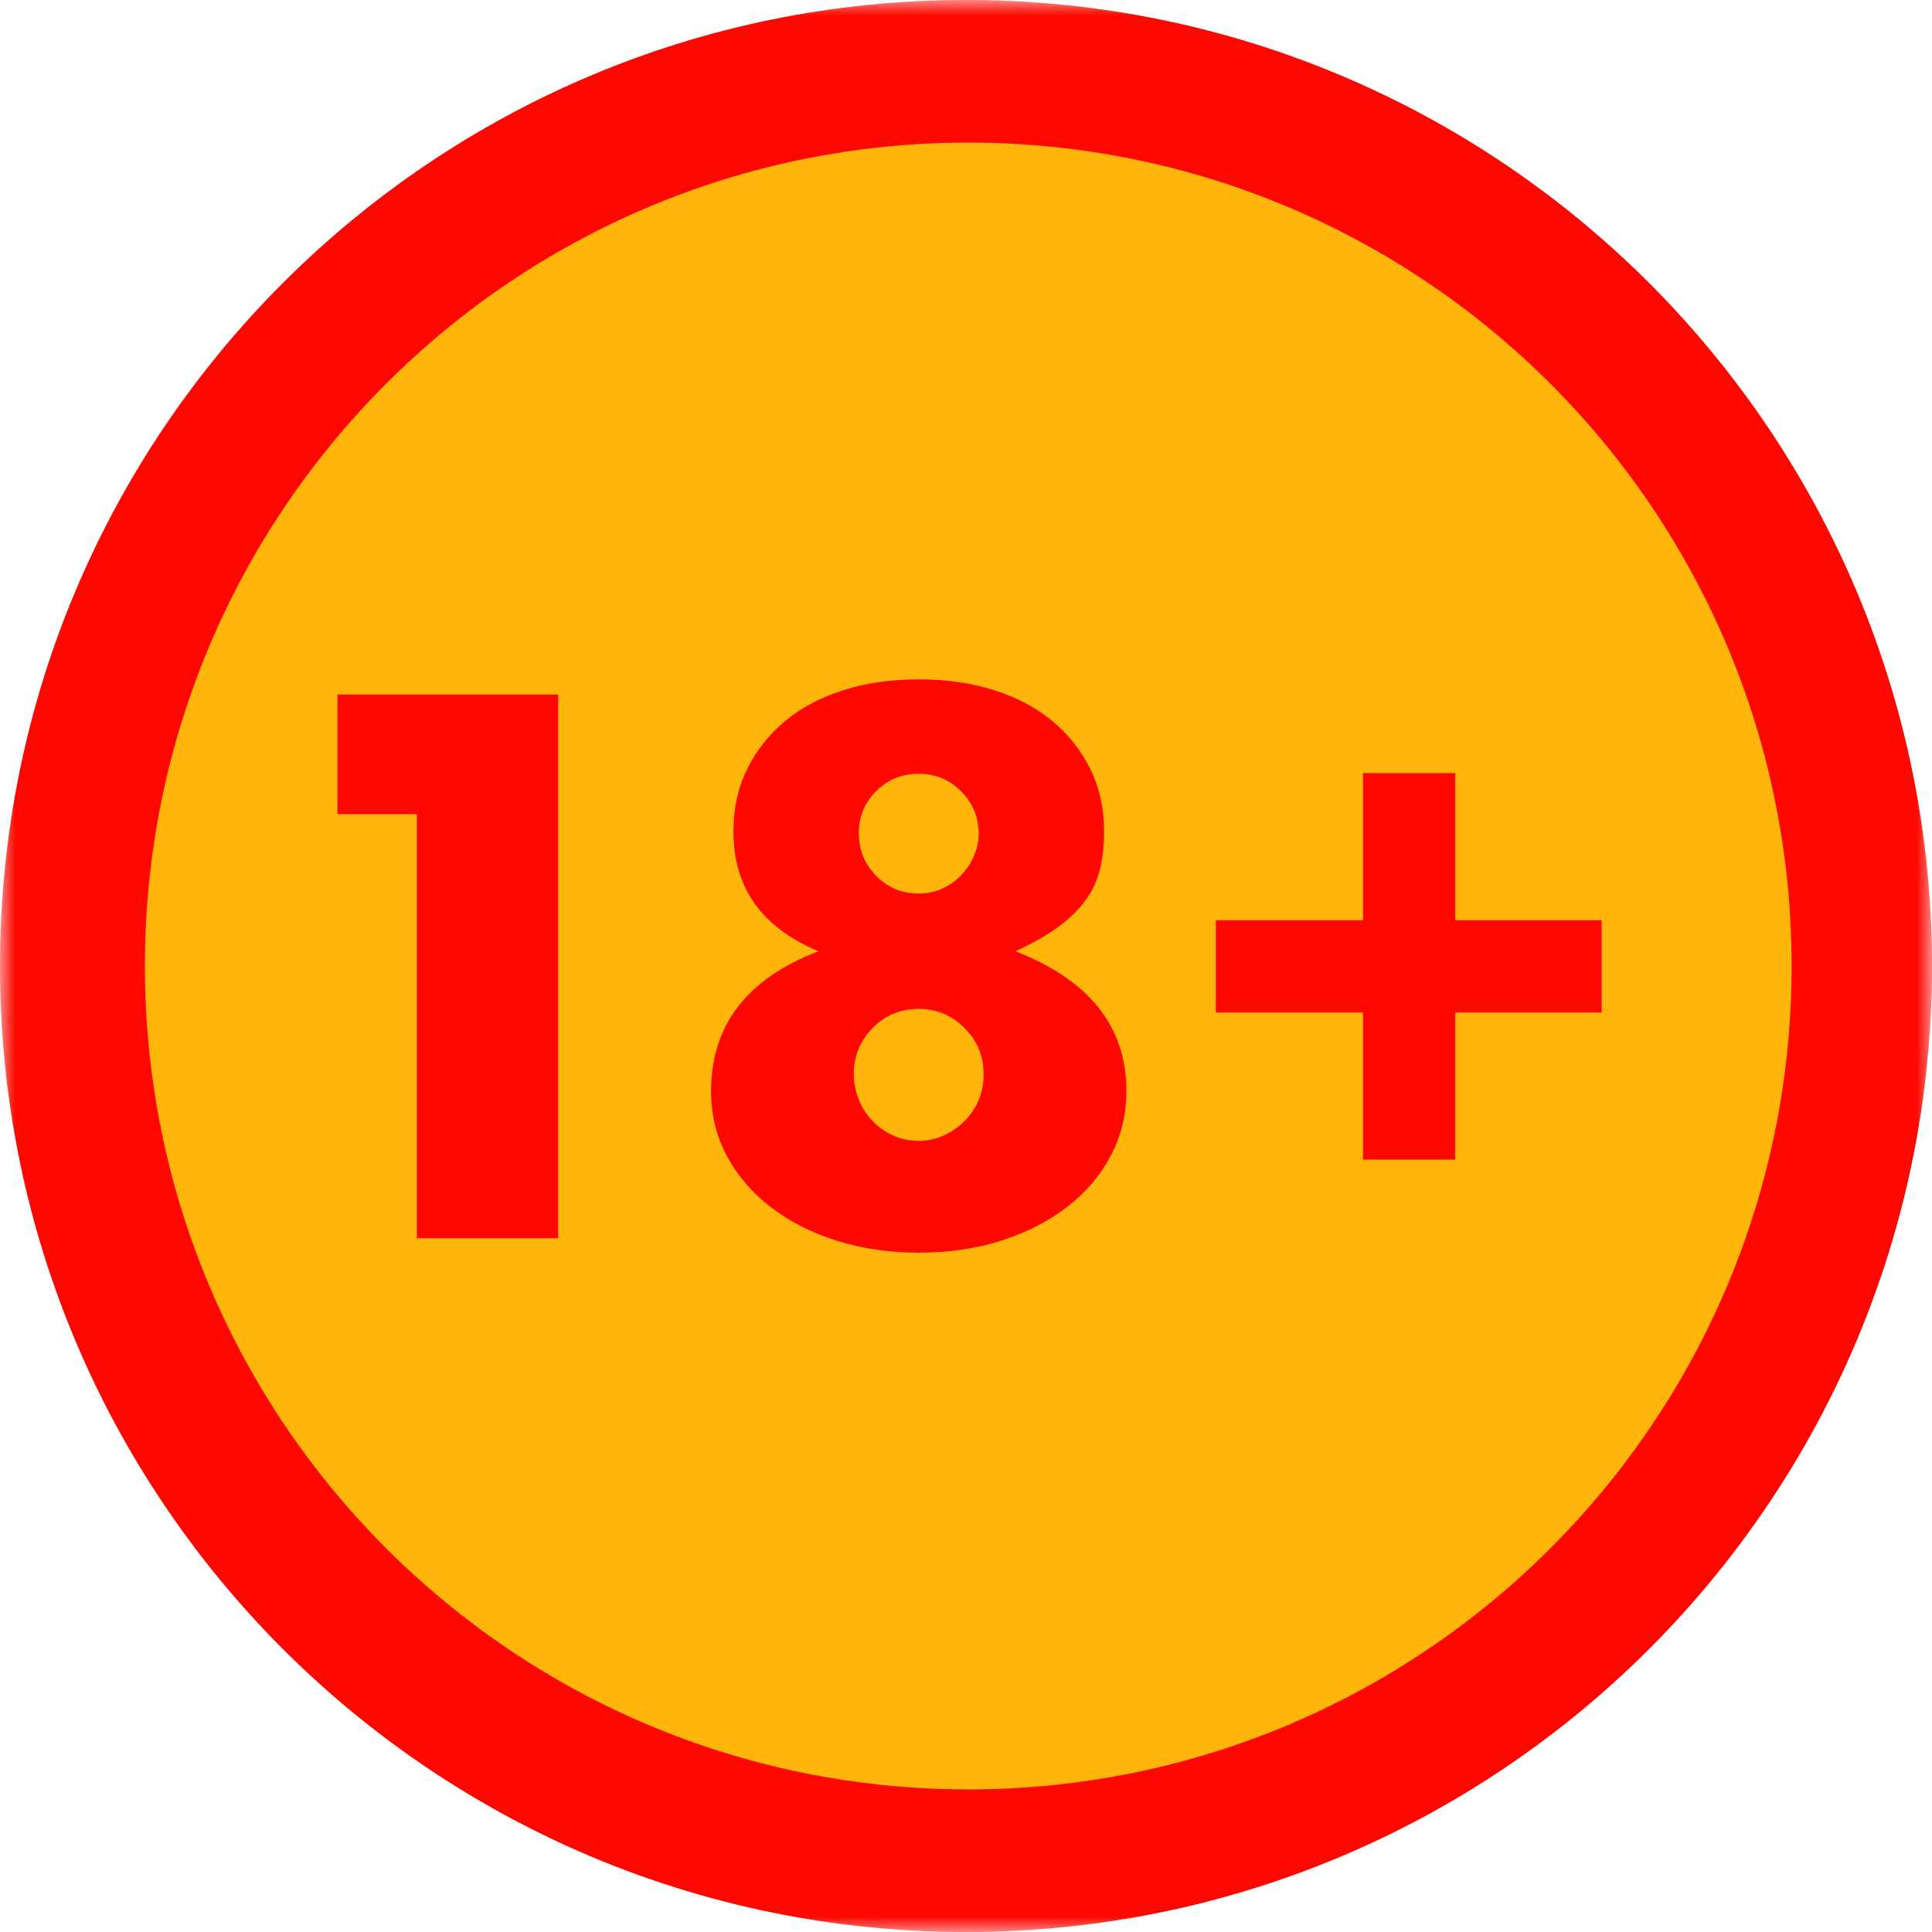
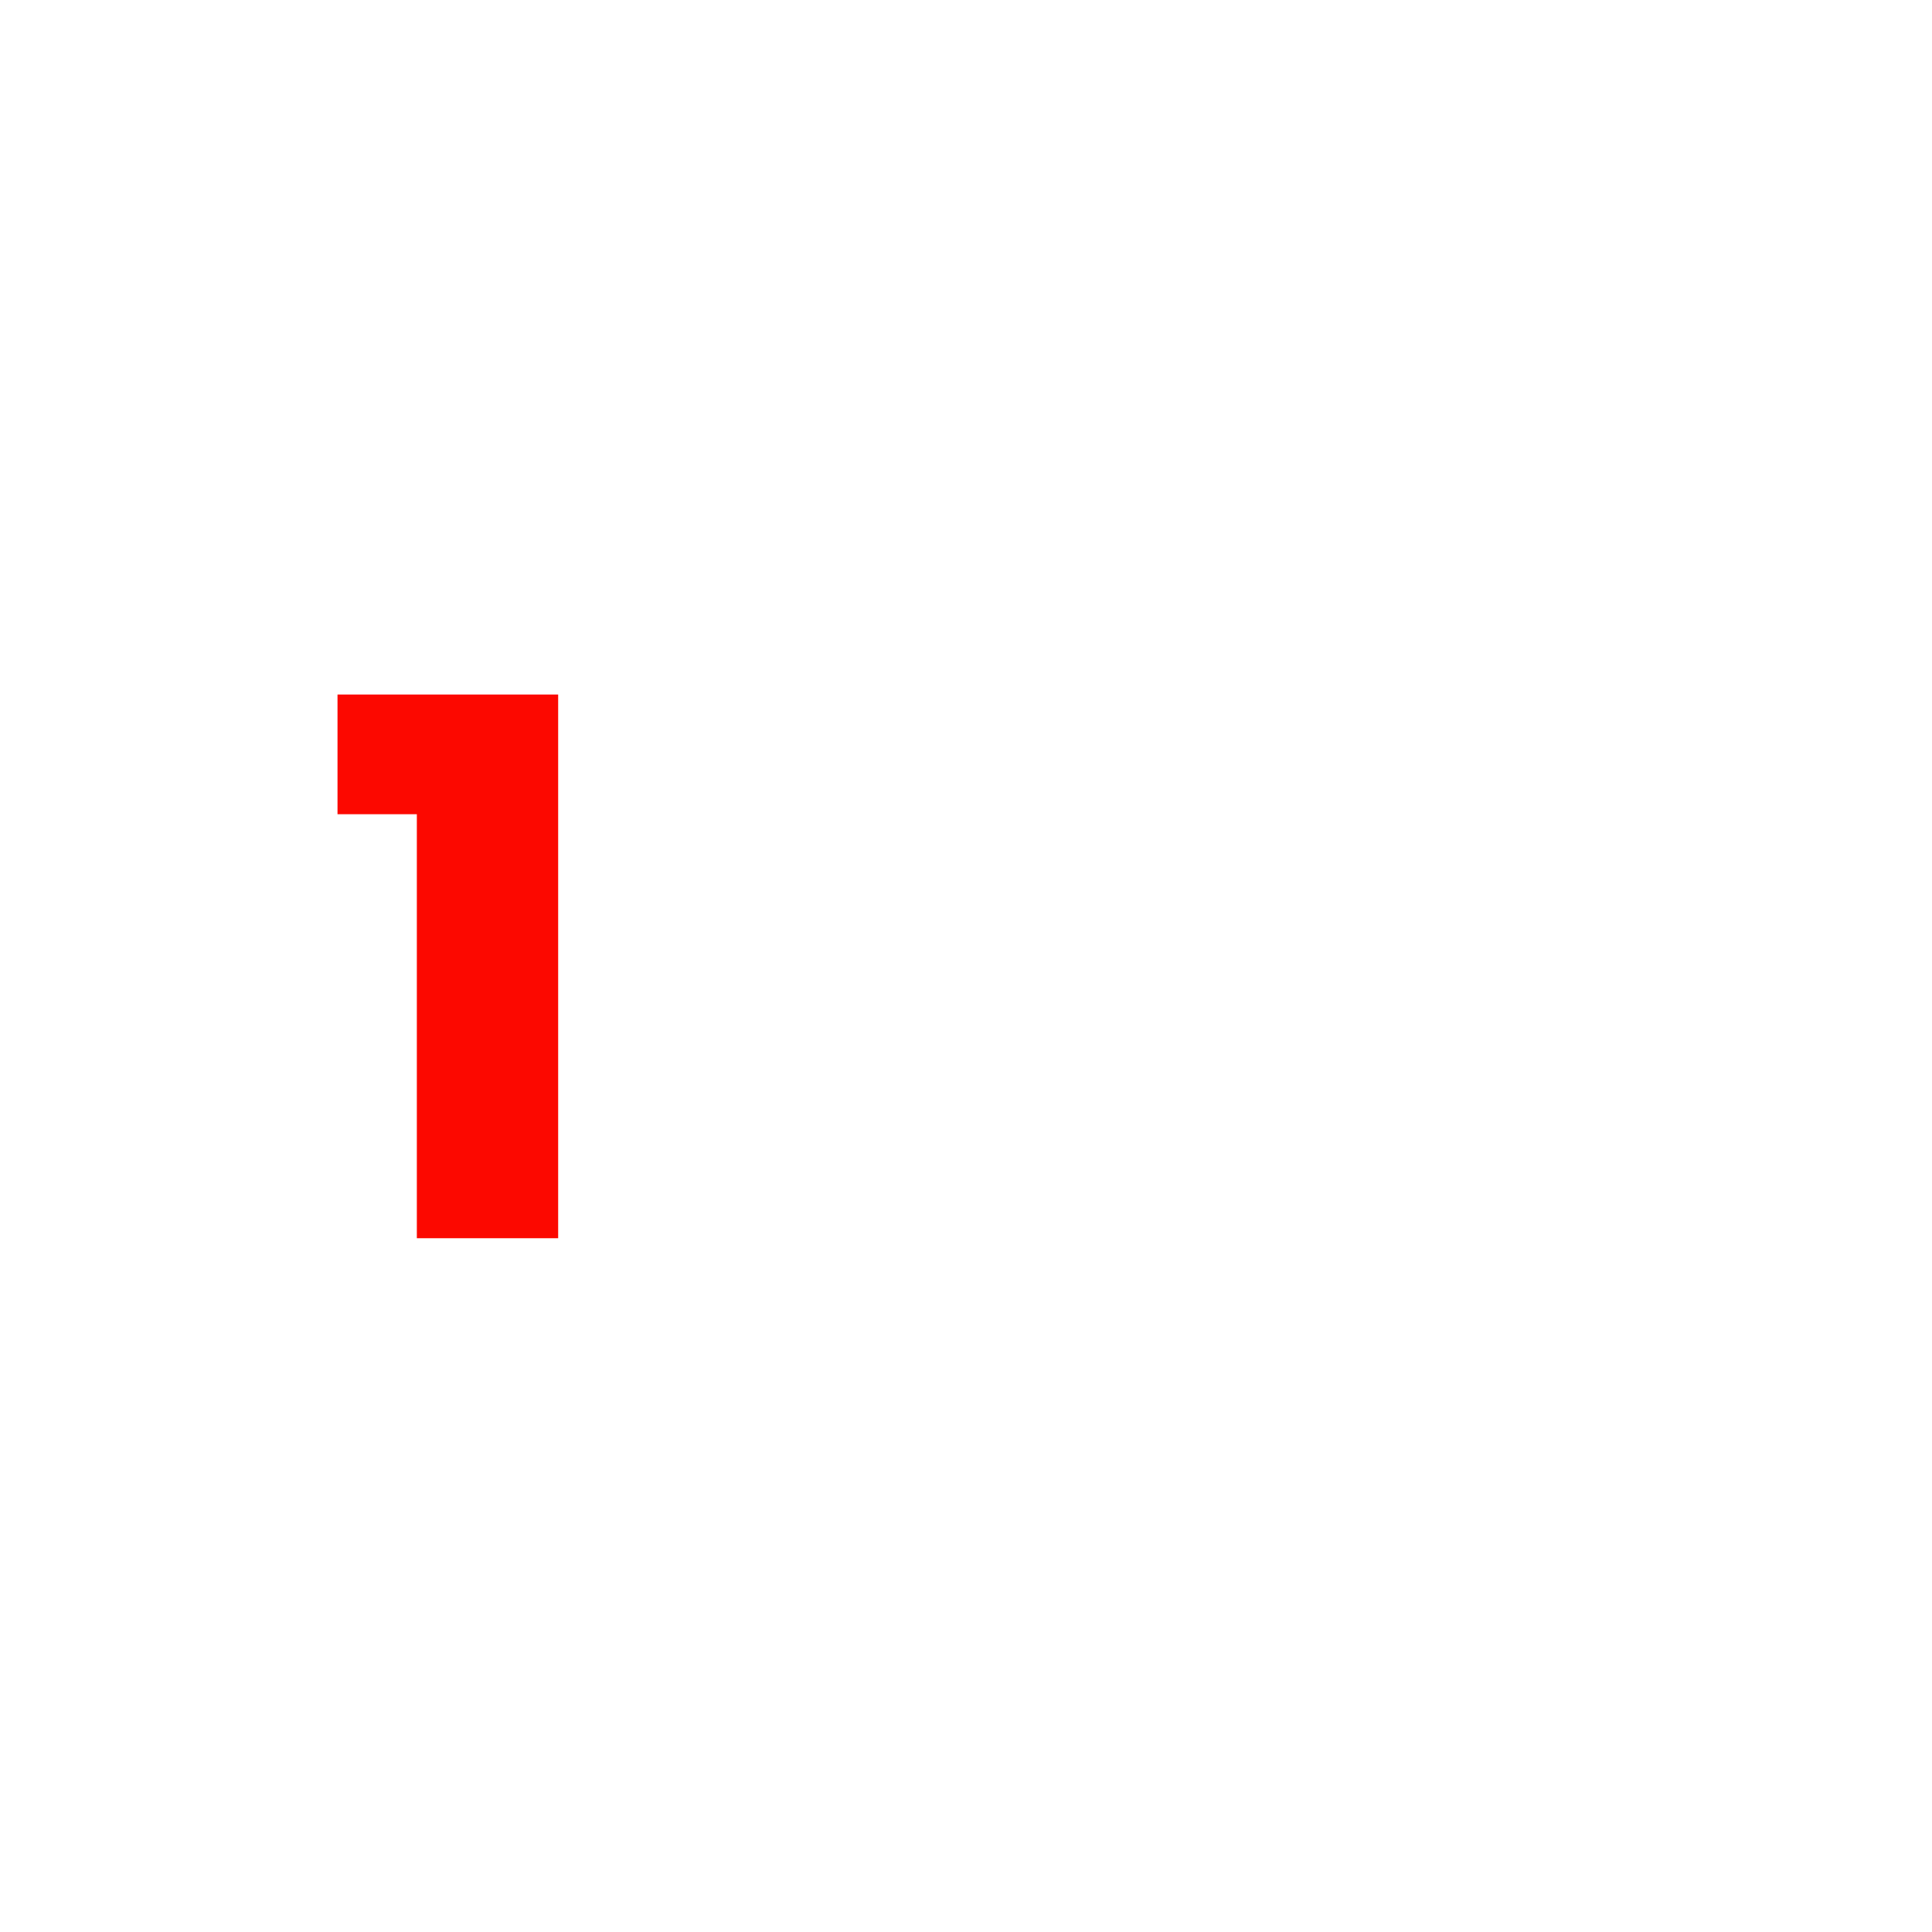
<svg xmlns="http://www.w3.org/2000/svg" width="62" height="62" viewBox="0 0 62 62" fill="none">
  <mask id="mask0_57_415" style="mask-type:luminance" maskUnits="userSpaceOnUse" x="0" y="0" width="62" height="62">
-     <path d="M0 0H62V62H0V0Z" fill="white" />
-   </mask>
+     </mask>
  <g mask="url(#mask0_57_415)">
-     <path d="M62 31C62 48.121 48.121 62 31 62C13.879 62 0 48.121 0 31C0 13.879 13.879 0 31 0C48.121 0 62 13.879 62 31Z" fill="#FC0800" />
-   </g>
-   <path d="M57.495 31C57.495 45.594 45.665 57.424 31.073 57.424C16.48 57.424 4.65 45.594 4.65 31C4.65 16.407 16.48 4.577 31.073 4.577C45.665 4.577 57.495 16.407 57.495 31Z" fill="#FFB509" />
+     </g>
  <path d="M13.377 26.129H10.831V22.288H17.912V39.736H13.377V26.129Z" fill="#FC0800" />
-   <path d="M27.562 26.731C27.562 27.27 27.748 27.73 28.118 28.108C28.489 28.486 28.943 28.675 29.484 28.675C29.762 28.675 30.017 28.62 30.247 28.512C30.478 28.405 30.679 28.262 30.85 28.084C31.019 27.908 31.153 27.703 31.253 27.471C31.354 27.24 31.405 27.001 31.405 26.754C31.405 26.23 31.22 25.779 30.85 25.401C30.478 25.023 30.023 24.832 29.484 24.832C28.943 24.832 28.489 25.018 28.118 25.389C27.748 25.759 27.562 26.206 27.562 26.731ZM27.401 34.46C27.401 34.754 27.454 35.032 27.562 35.293C27.671 35.556 27.818 35.784 28.003 35.976C28.187 36.17 28.407 36.323 28.662 36.44C28.917 36.554 29.19 36.612 29.484 36.612C29.762 36.612 30.028 36.554 30.283 36.44C30.537 36.323 30.759 36.17 30.953 35.976C31.145 35.784 31.297 35.56 31.405 35.304C31.512 35.051 31.567 34.776 31.567 34.484C31.567 33.897 31.362 33.399 30.953 32.991C30.545 32.582 30.054 32.377 29.484 32.377C28.898 32.377 28.404 32.582 28.003 32.991C27.601 33.399 27.401 33.89 27.401 34.46ZM26.268 30.527C24.446 29.77 23.536 28.489 23.536 26.684C23.536 25.943 23.683 25.276 23.977 24.682C24.269 24.09 24.674 23.576 25.191 23.143C25.707 22.712 26.332 22.38 27.065 22.149C27.798 21.916 28.604 21.802 29.484 21.802C30.364 21.802 31.169 21.916 31.902 22.149C32.636 22.38 33.259 22.712 33.777 23.143C34.294 23.576 34.699 24.09 34.991 24.682C35.285 25.276 35.432 25.943 35.432 26.684C35.432 27.148 35.385 27.561 35.293 27.923C35.2 28.286 35.041 28.617 34.818 28.917C34.594 29.219 34.3 29.5 33.938 29.763C33.575 30.025 33.125 30.28 32.586 30.527C34.961 31.452 36.149 32.949 36.149 35.016C36.149 35.757 35.983 36.443 35.652 37.076C35.319 37.709 34.857 38.256 34.263 38.719C33.669 39.181 32.967 39.544 32.156 39.806C31.347 40.069 30.456 40.2 29.484 40.2C28.543 40.2 27.667 40.072 26.857 39.817C26.046 39.564 25.341 39.205 24.74 38.742C24.138 38.279 23.666 37.731 23.327 37.098C22.988 36.467 22.819 35.773 22.819 35.016C22.819 32.902 23.968 31.405 26.268 30.527Z" fill="#FC0800" />
-   <path d="M39.018 29.531H43.739V24.81H46.702V29.531H51.4V32.493H46.702V37.215H43.739V32.493H39.018V29.531Z" fill="#FC0800" />
</svg>